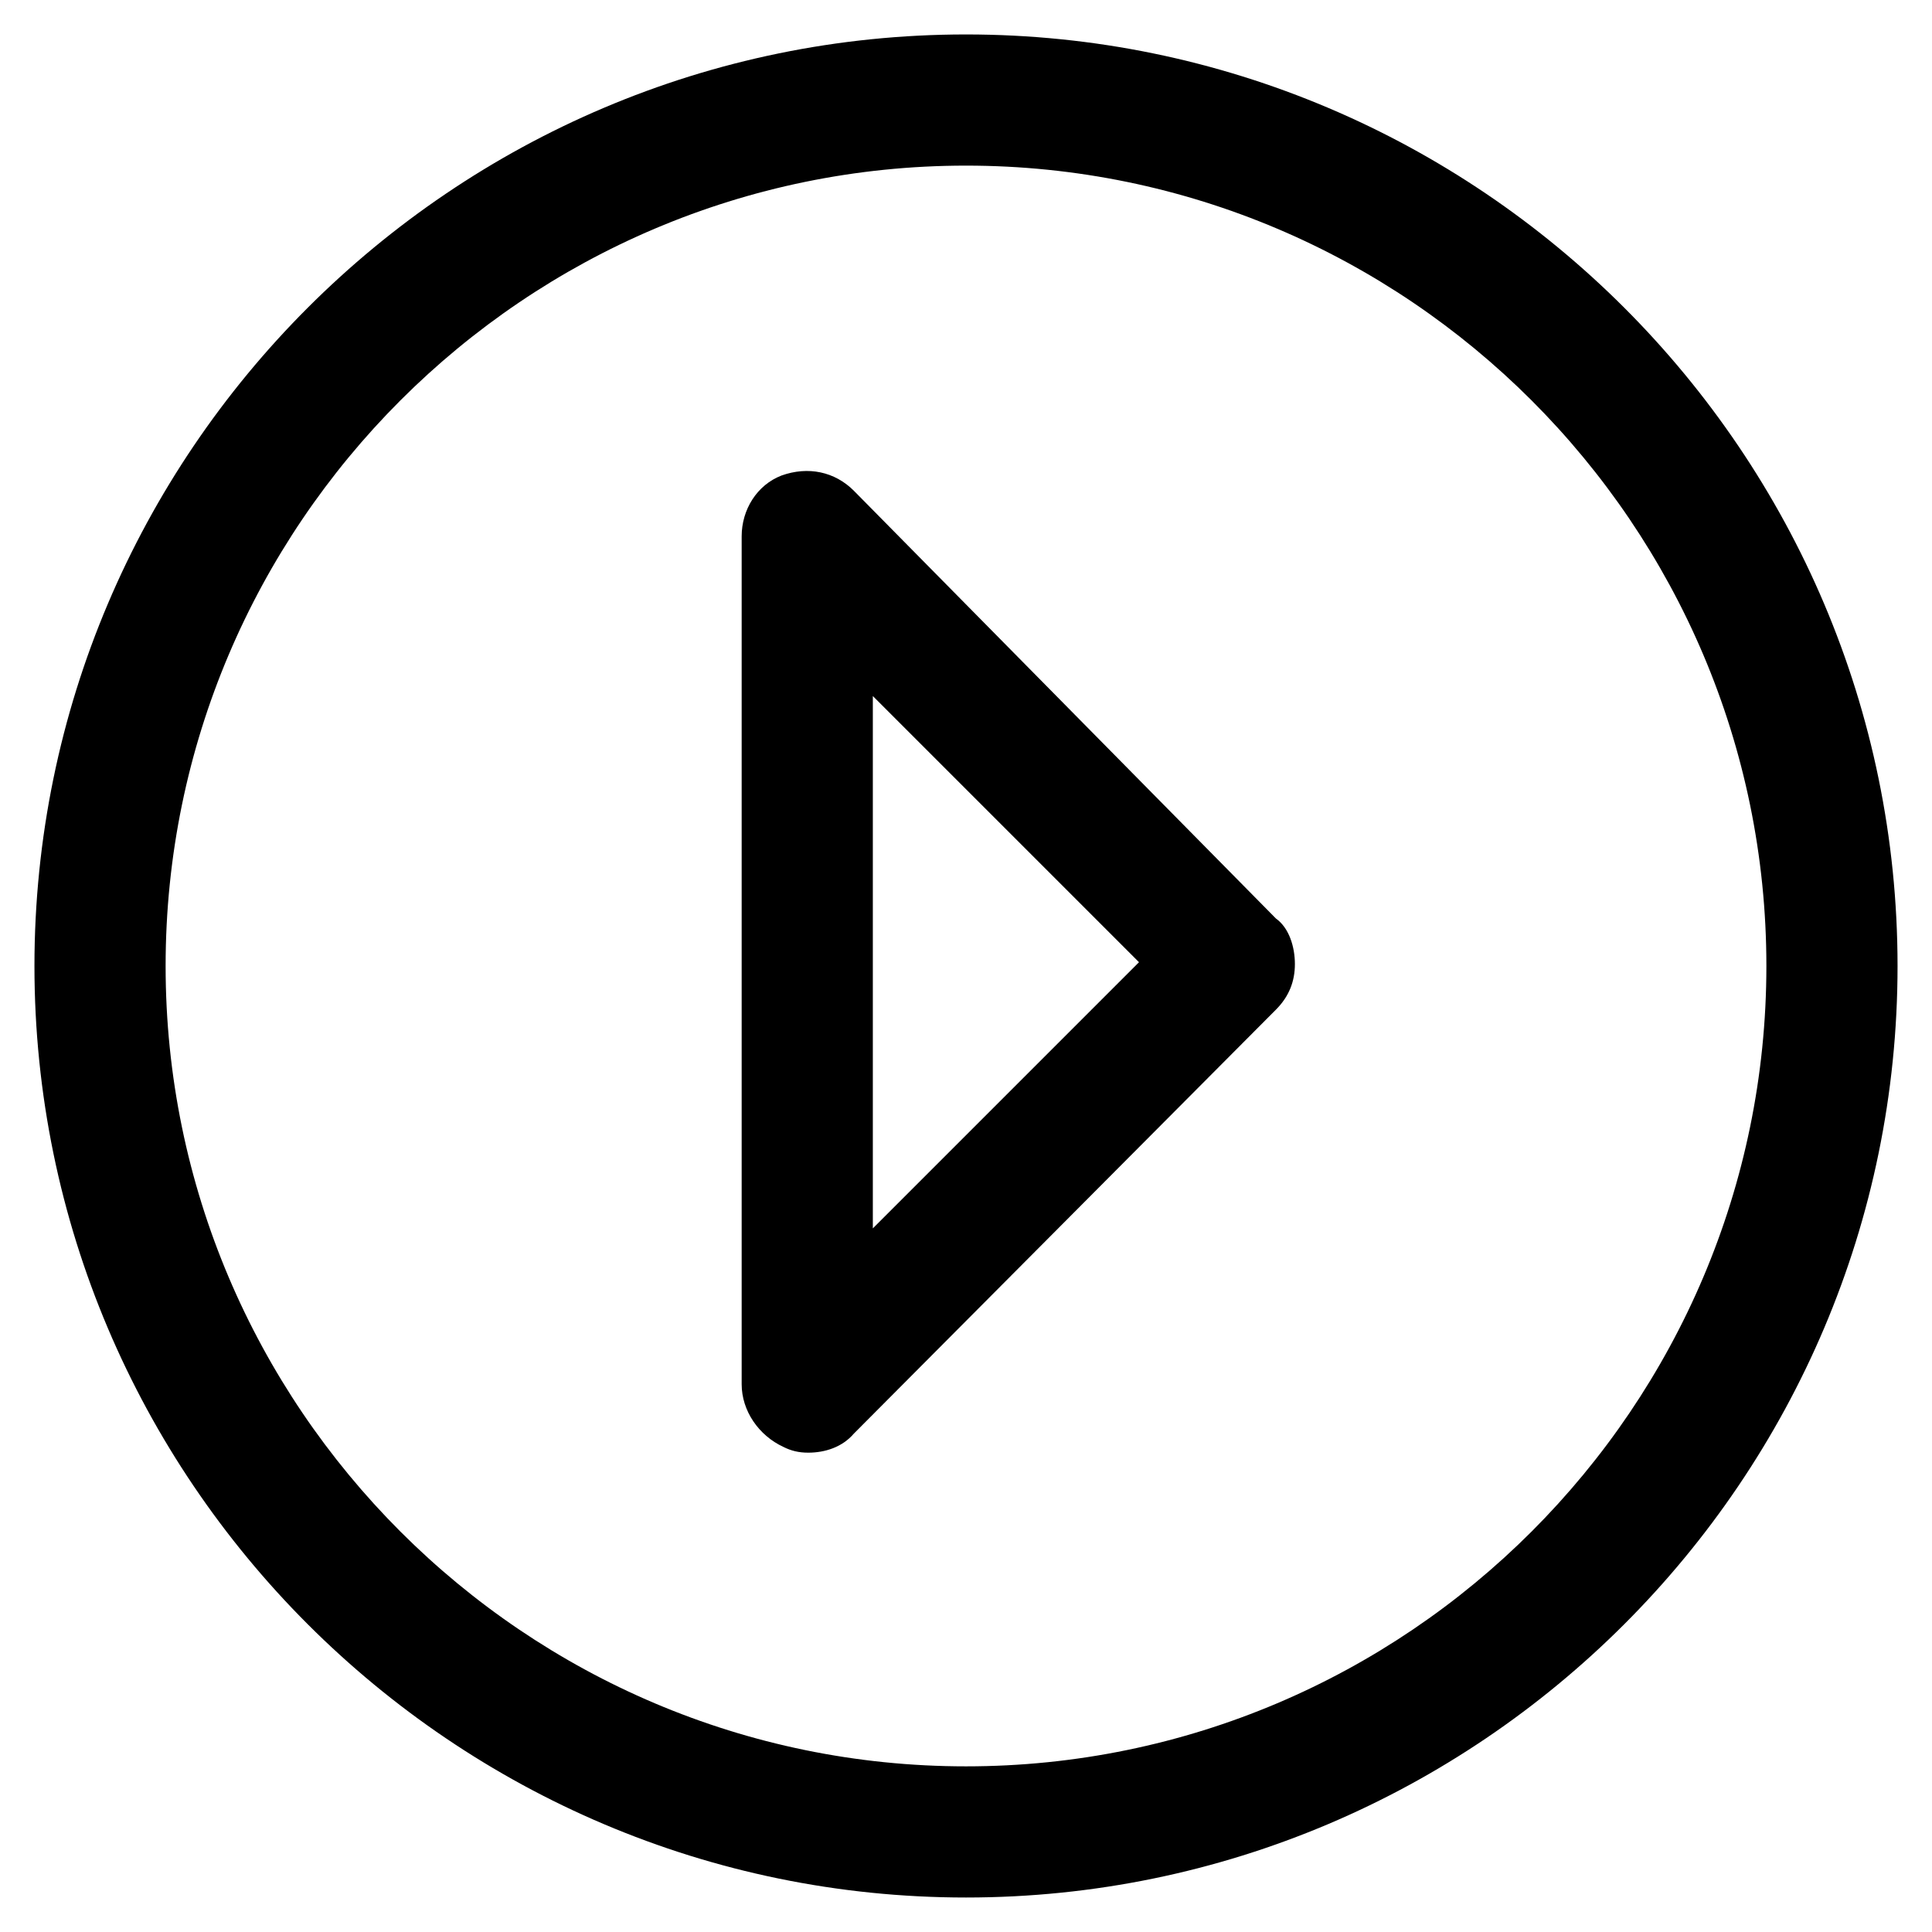
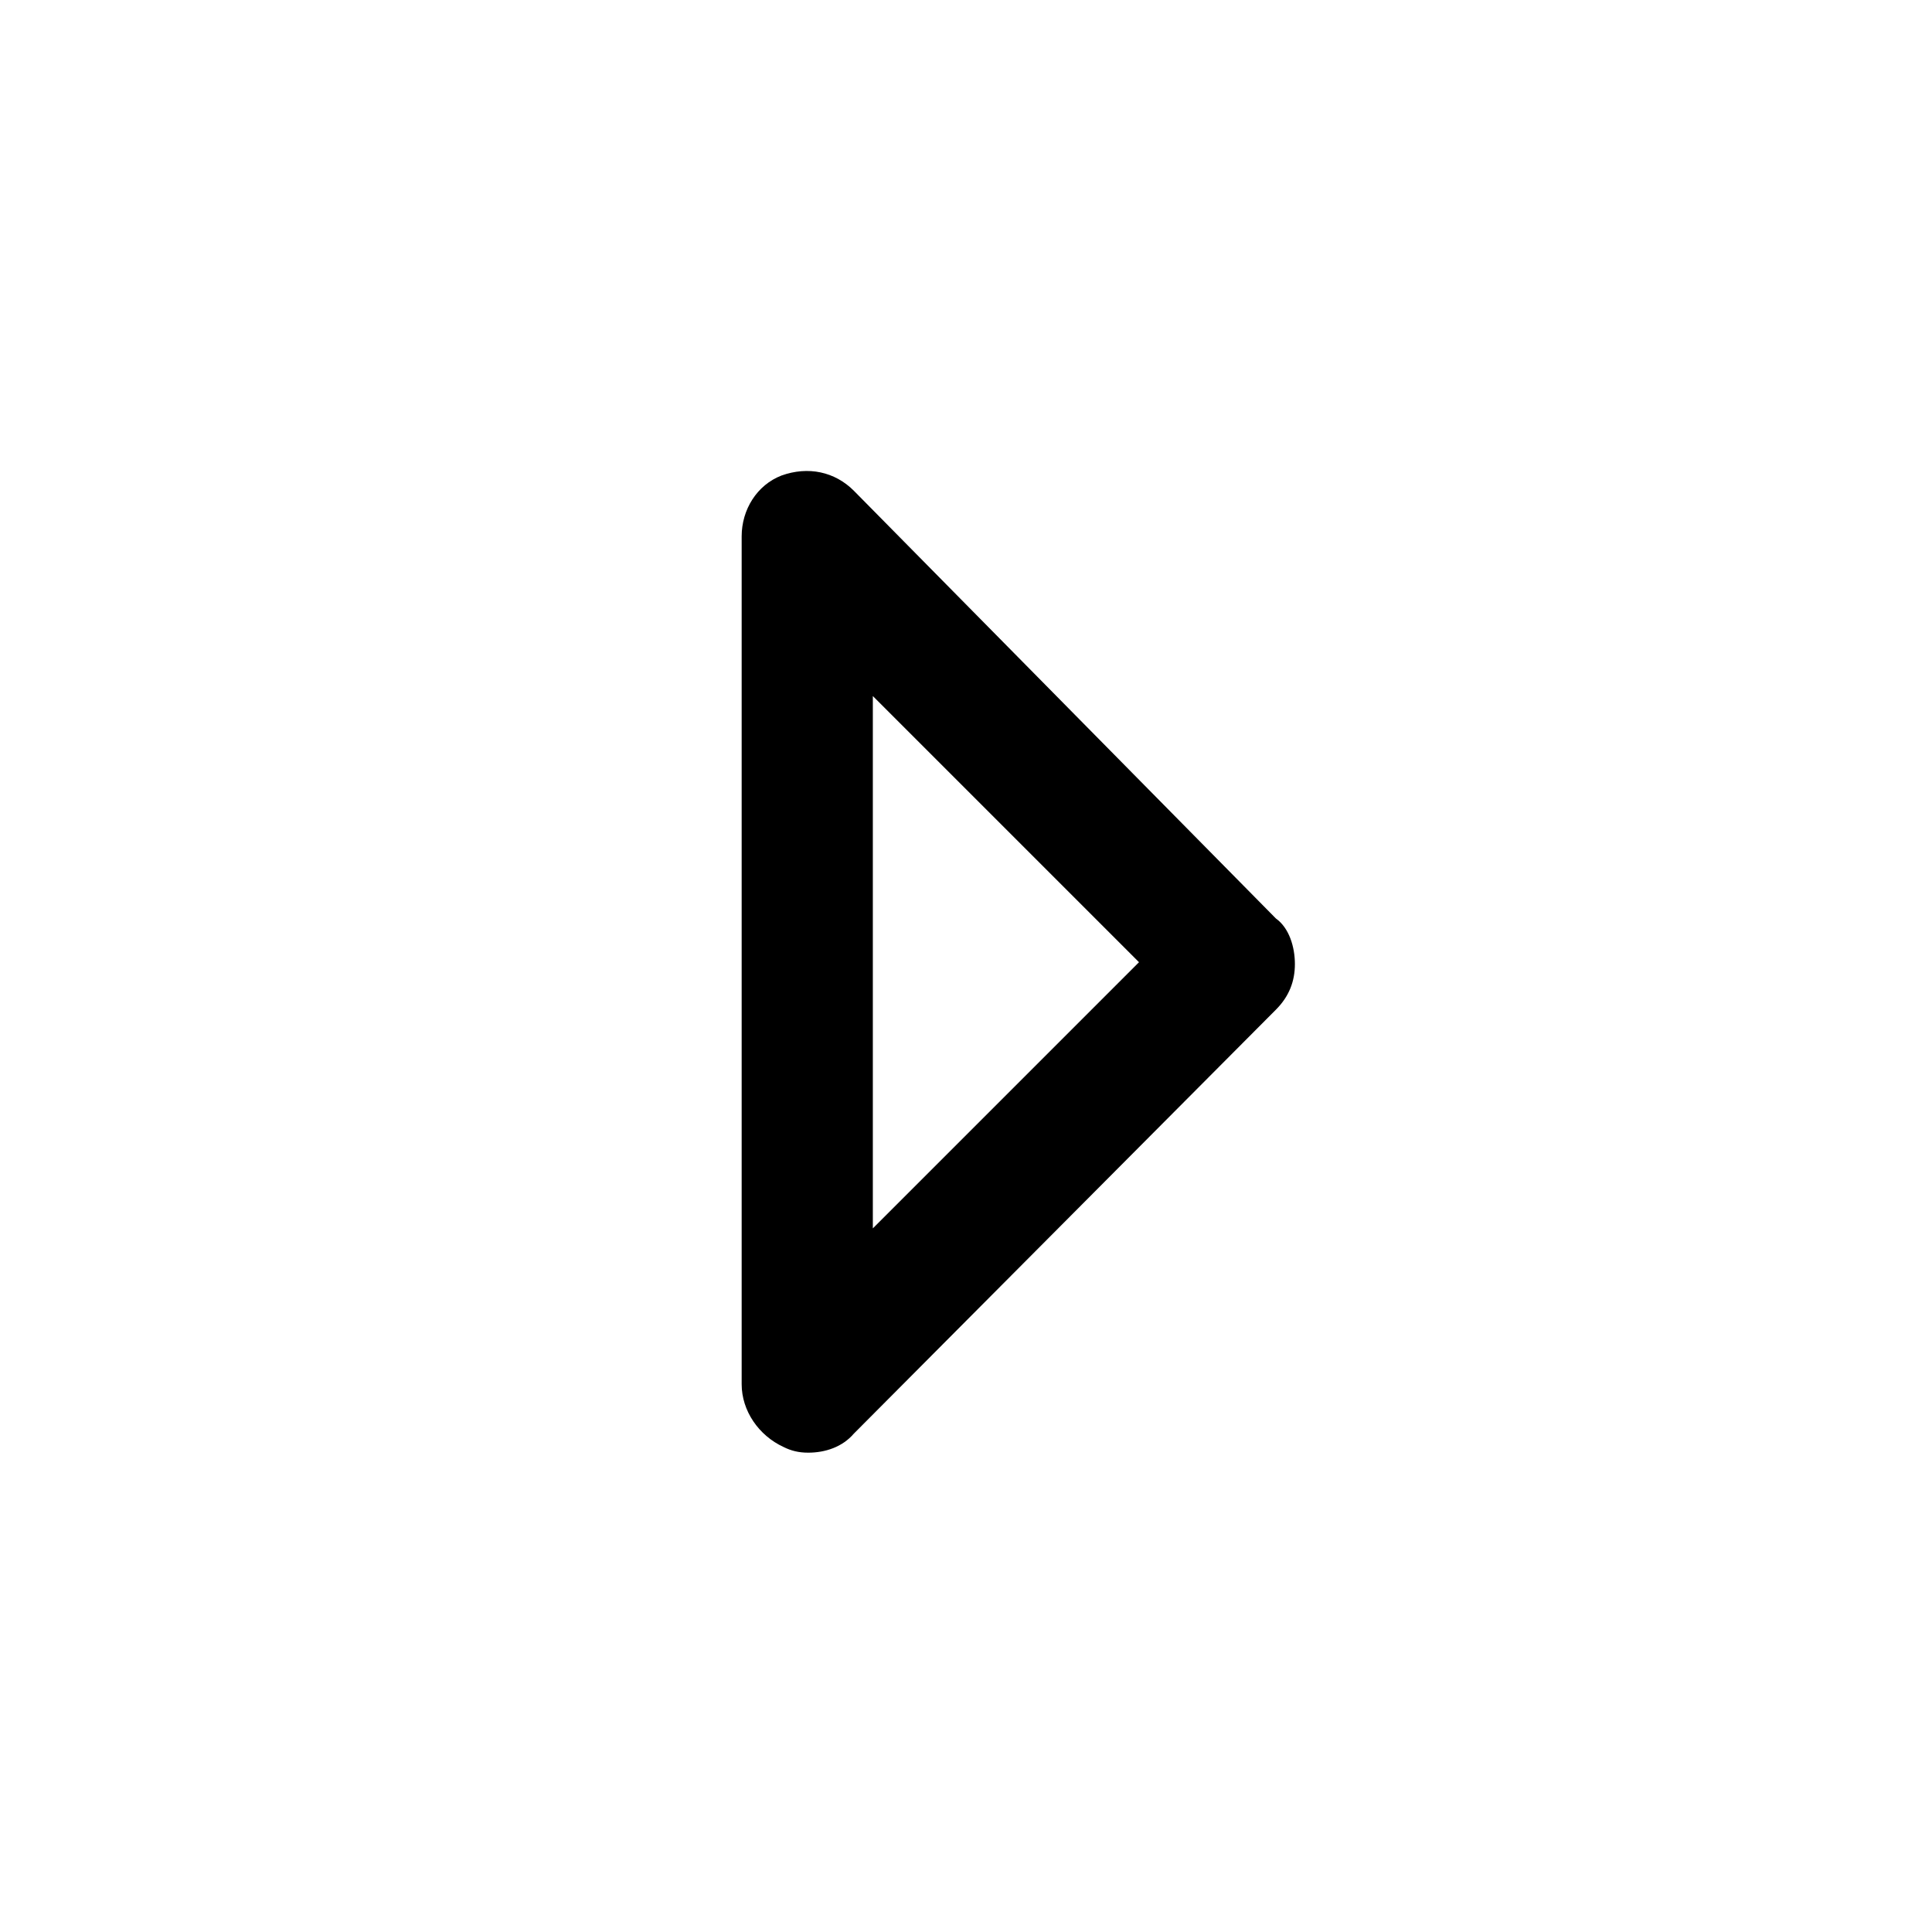
<svg xmlns="http://www.w3.org/2000/svg" fill="#000000" width="800px" height="800px" version="1.1" viewBox="144 144 512 512">
  <g>
-     <path d="m400 646.86c136.03 0 246.87-110.84 246.87-246.87-0.004-136.03-110.84-246.86-246.87-246.86-136.03 0-246.87 110.84-246.87 246.87 0 136.03 110.84 246.86 246.87 246.86zm0-458.97c116.88 0 212.11 95.219 212.11 212.11-0.004 116.88-95.223 212.1-212.11 212.1-116.89 0-212.11-95.219-212.11-212.1 0-116.89 95.219-212.11 212.11-212.11z" />
    <path d="m351.63 527.46c2.016 1.008 4.031 1.512 6.551 1.512 4.535 0 9.07-1.512 12.09-5.039l111.85-112.35c3.527-3.527 5.039-7.559 5.039-12.09 0-4.535-1.512-9.574-5.039-12.09l-111.85-113.36c-5.039-5.039-12.09-6.551-19.145-4.031-6.551 2.519-10.578 9.07-10.578 16.121v224.7c0 7.055 4.531 13.605 11.082 16.625zm23.68-199 70.535 70.535-70.535 70.535v-141.07z" />
  </g>
</svg>